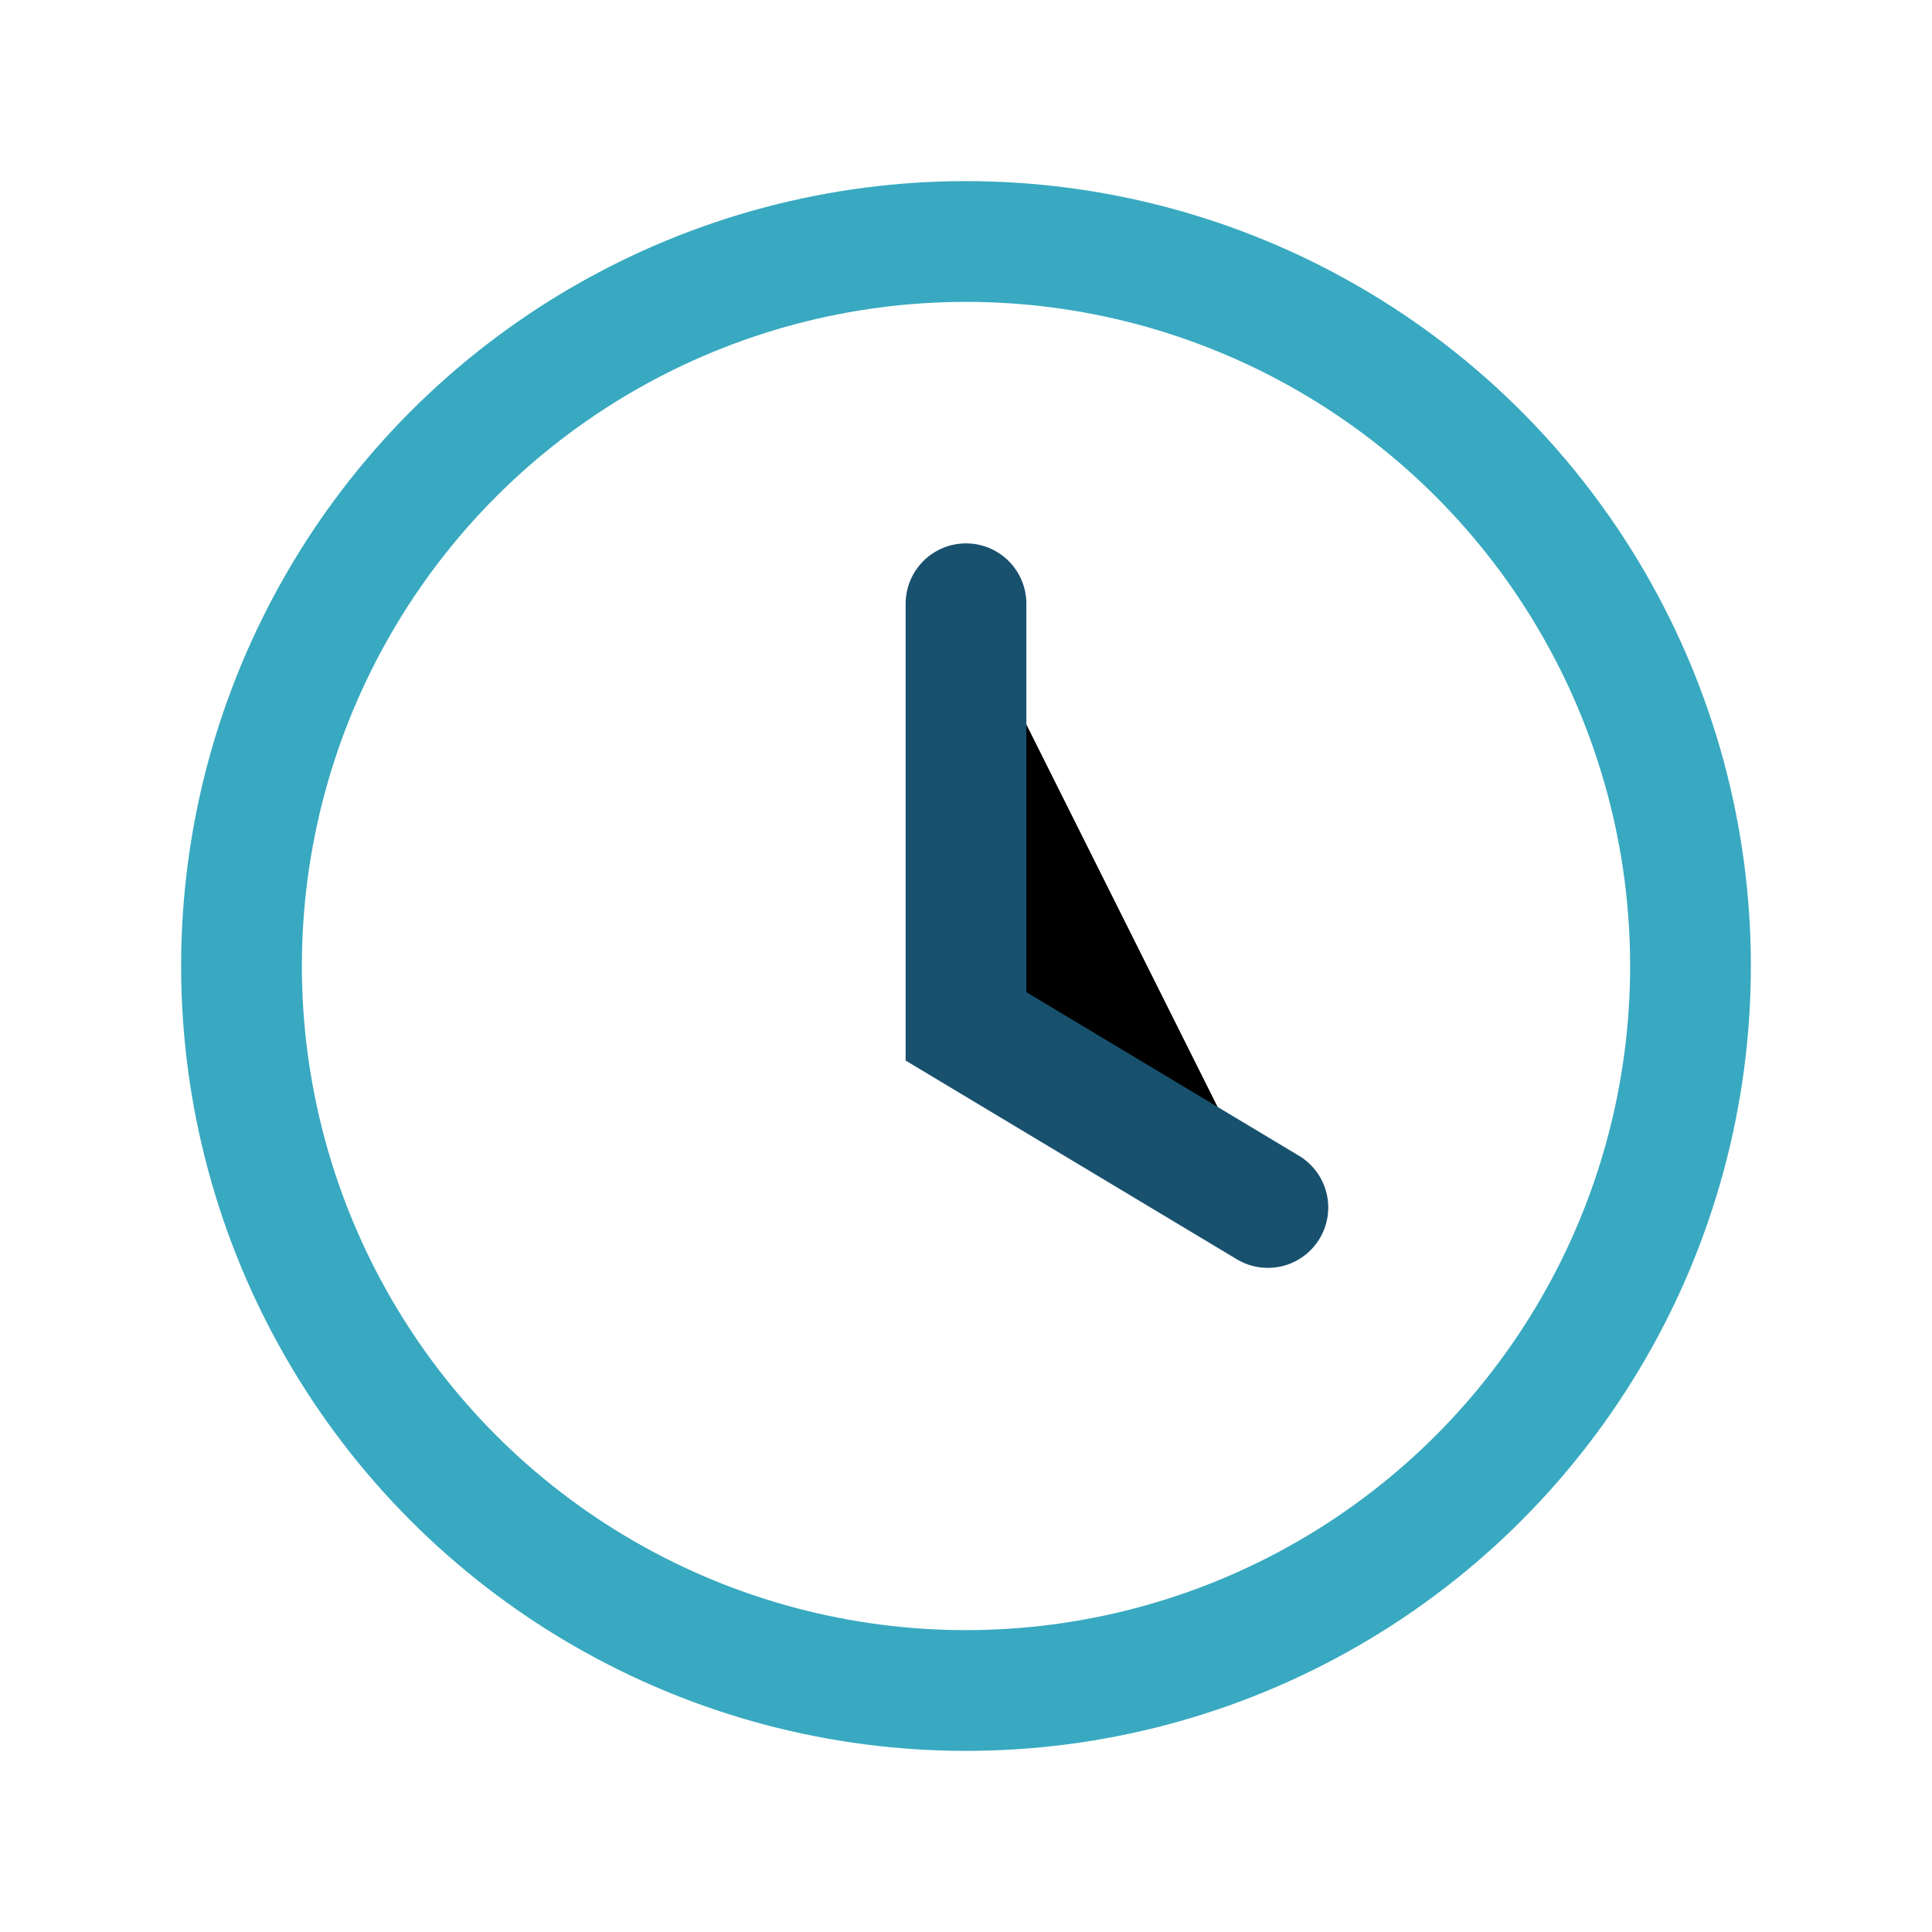
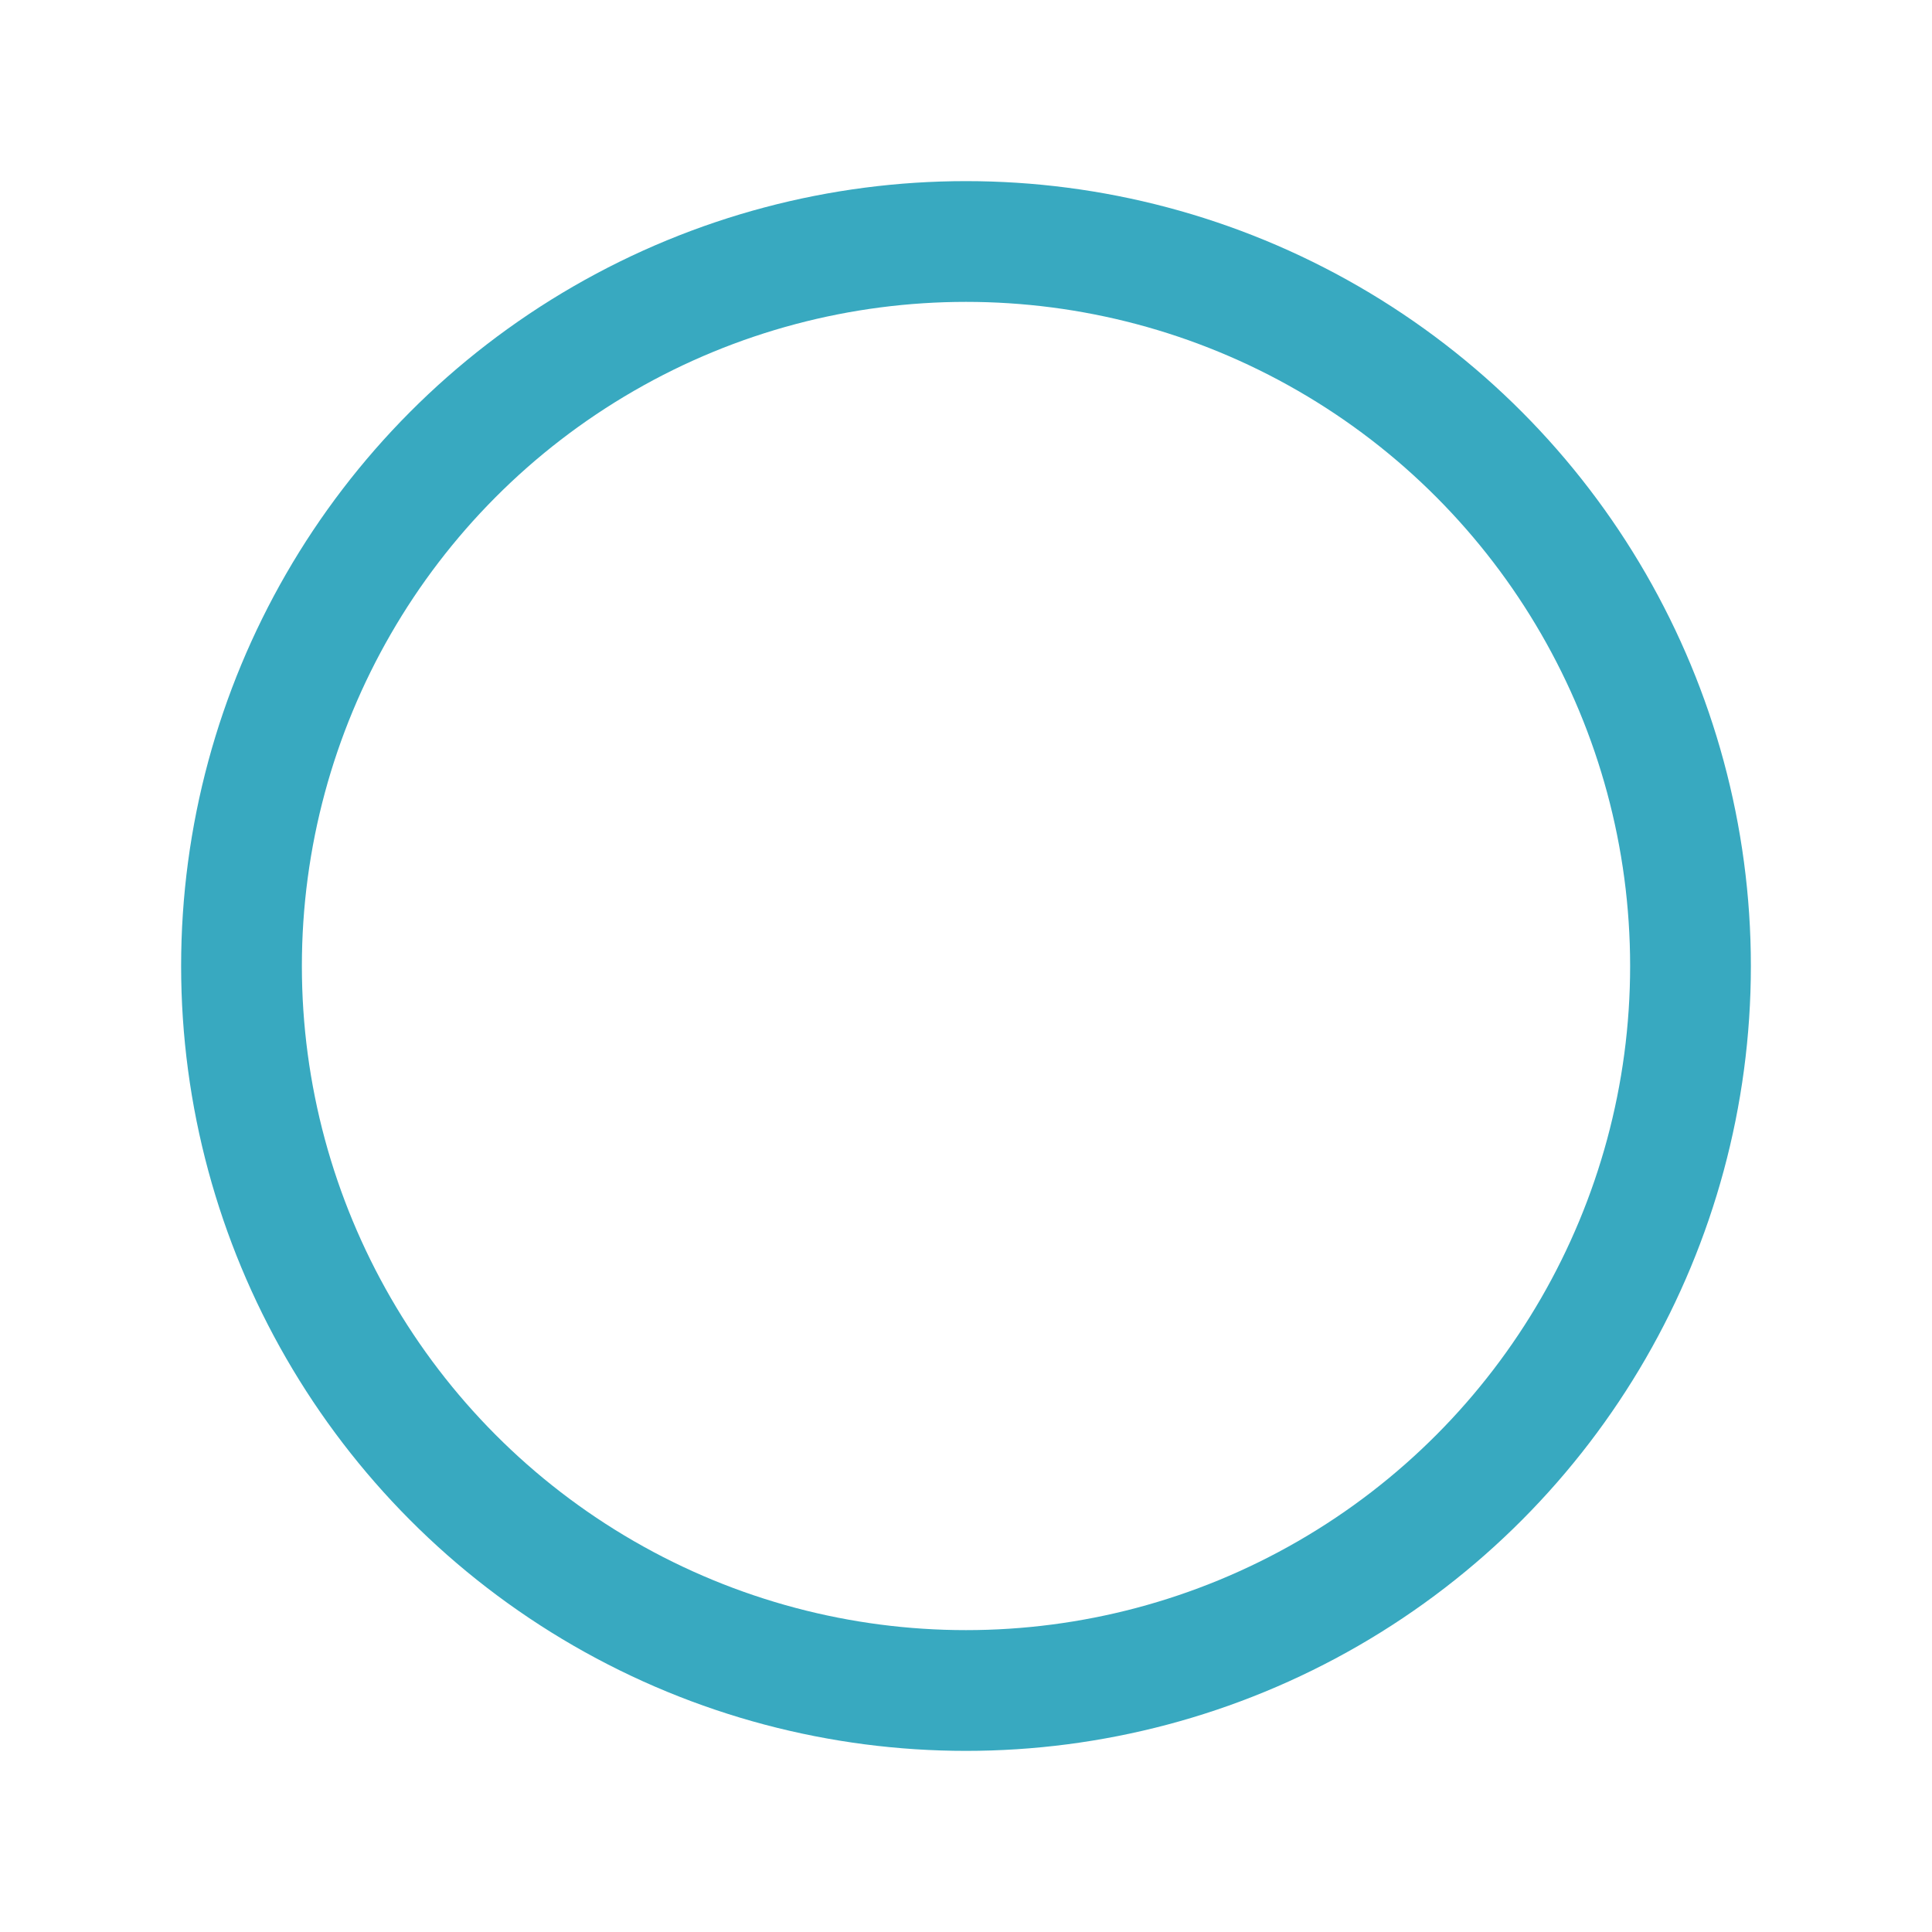
<svg xmlns="http://www.w3.org/2000/svg" width="32" height="32" viewBox="0 0 32 32">
  <circle cx="16" cy="16" r="12" fill="none" stroke="#38A9C0" stroke-width="2" />
-   <path d="M16 10v7l5 3" stroke="#18516E" stroke-width="2" stroke-linecap="round" />
</svg>